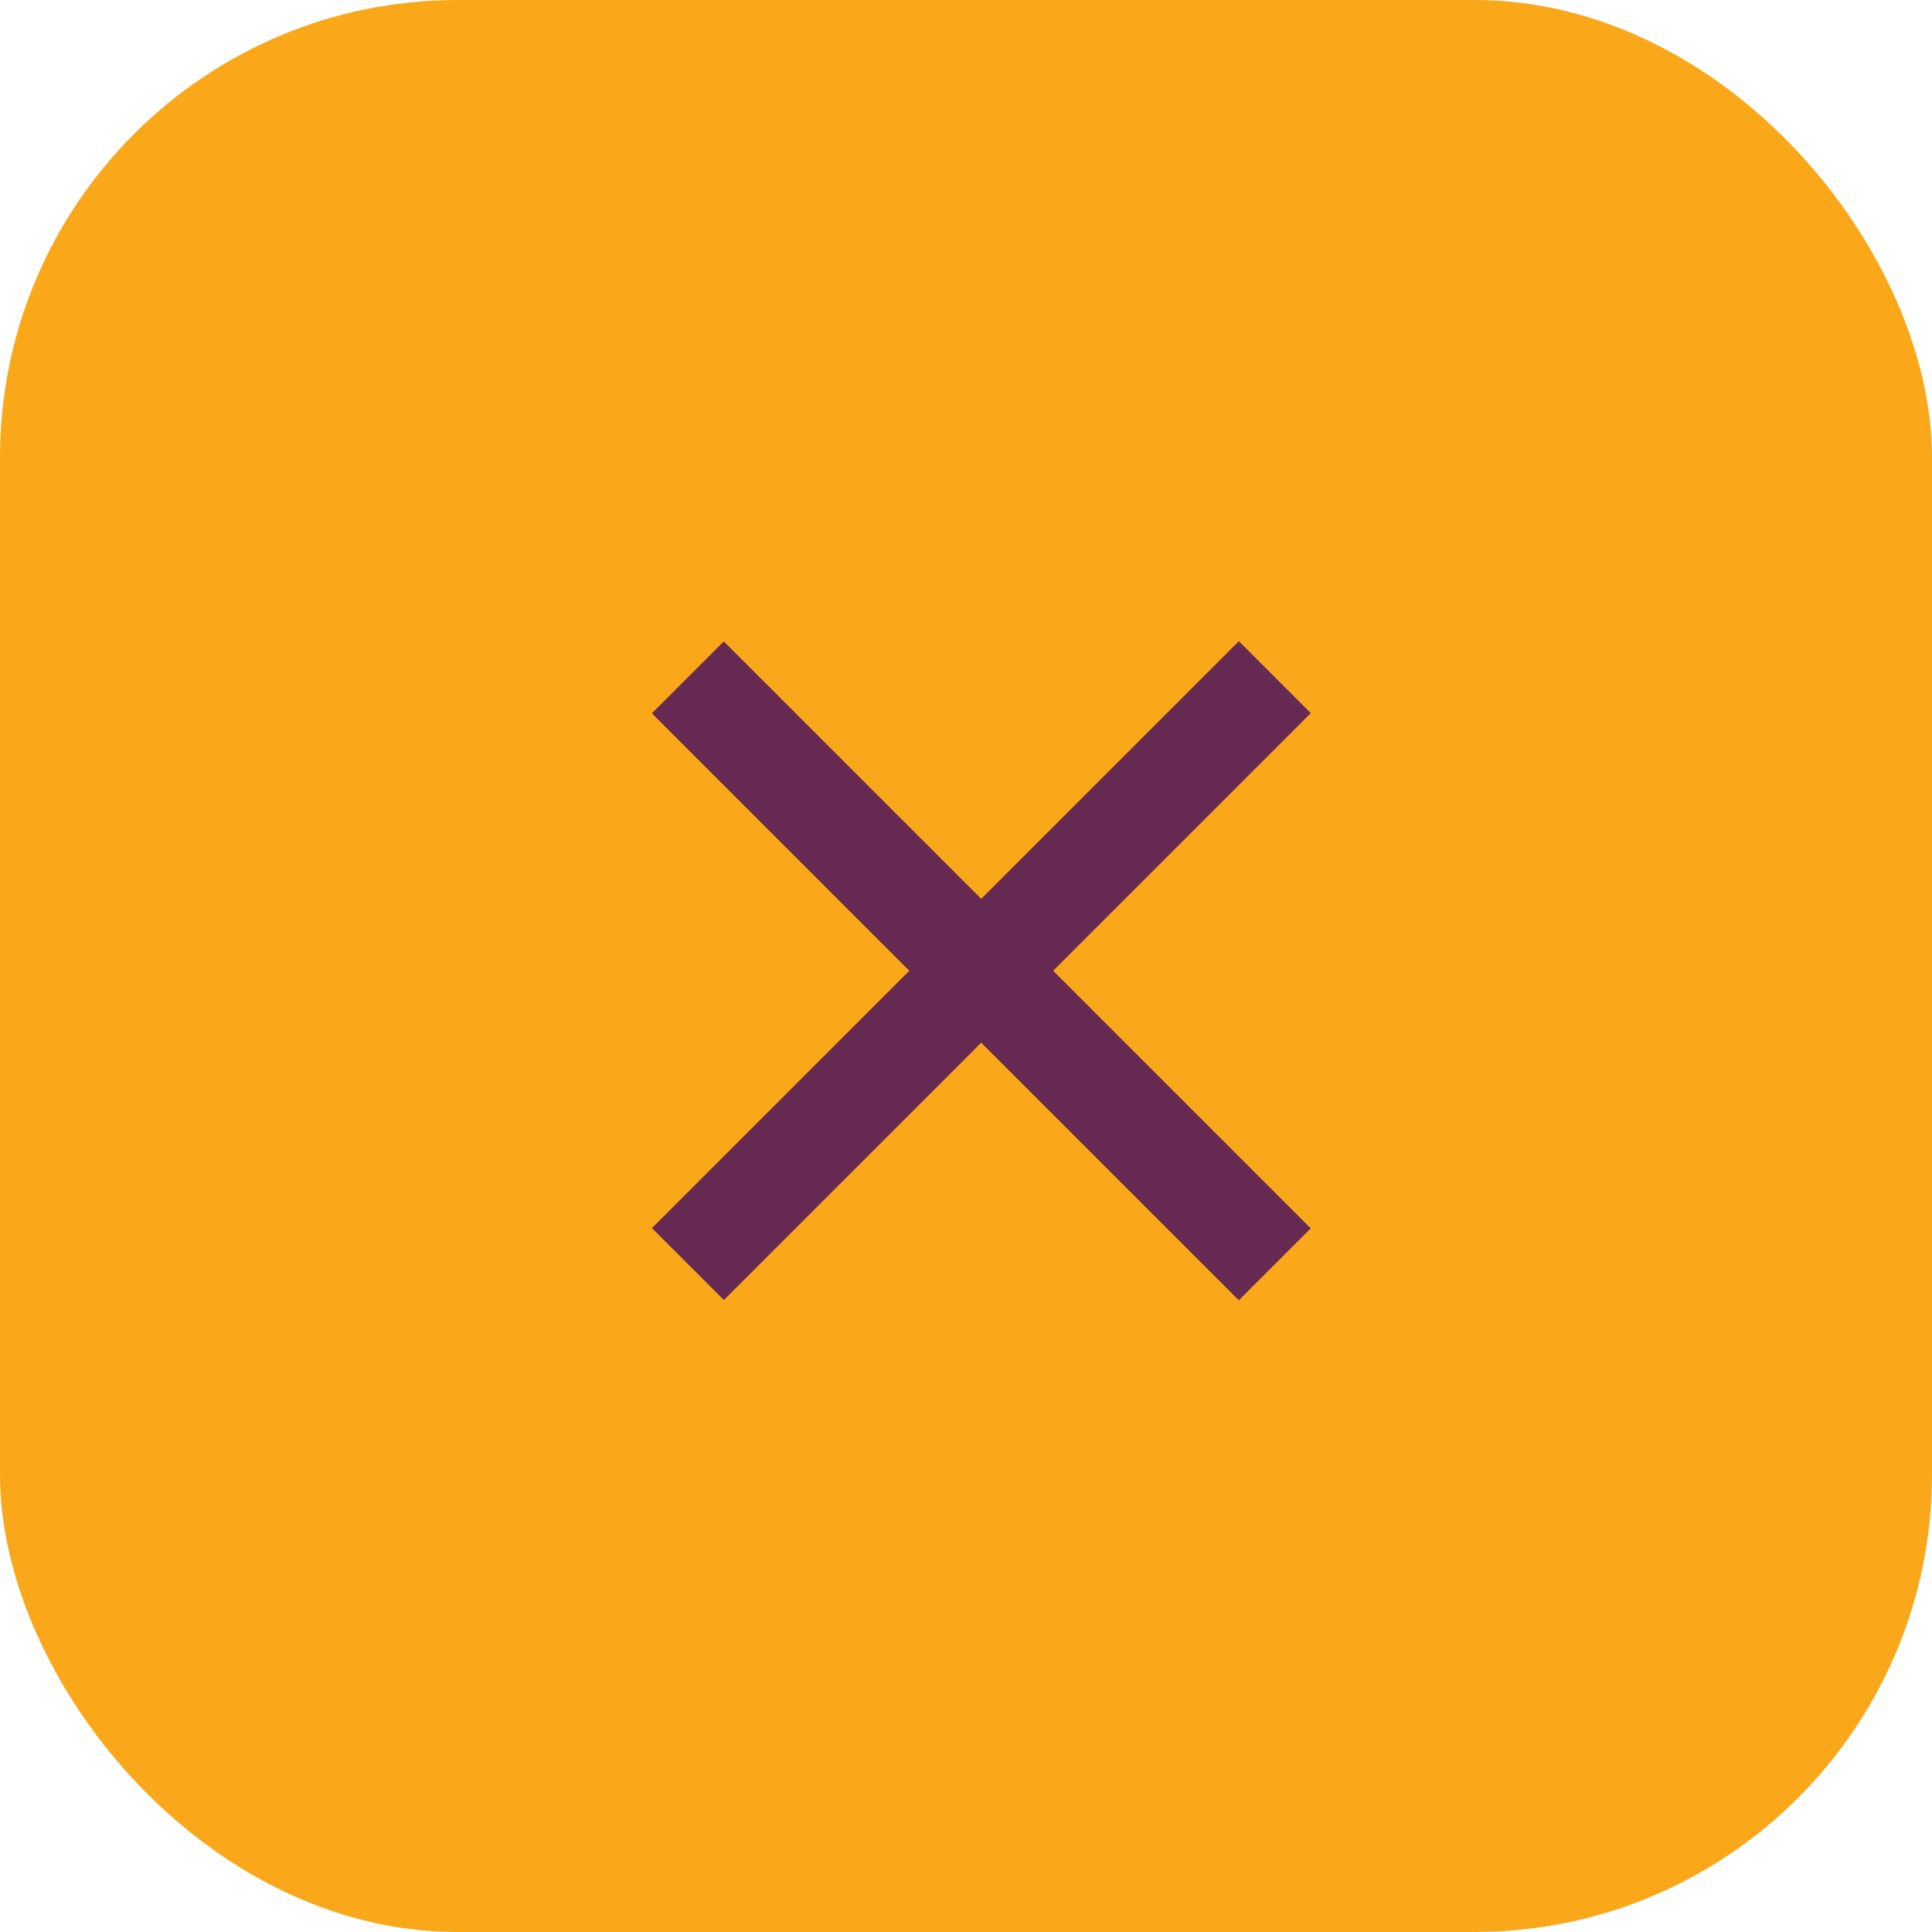
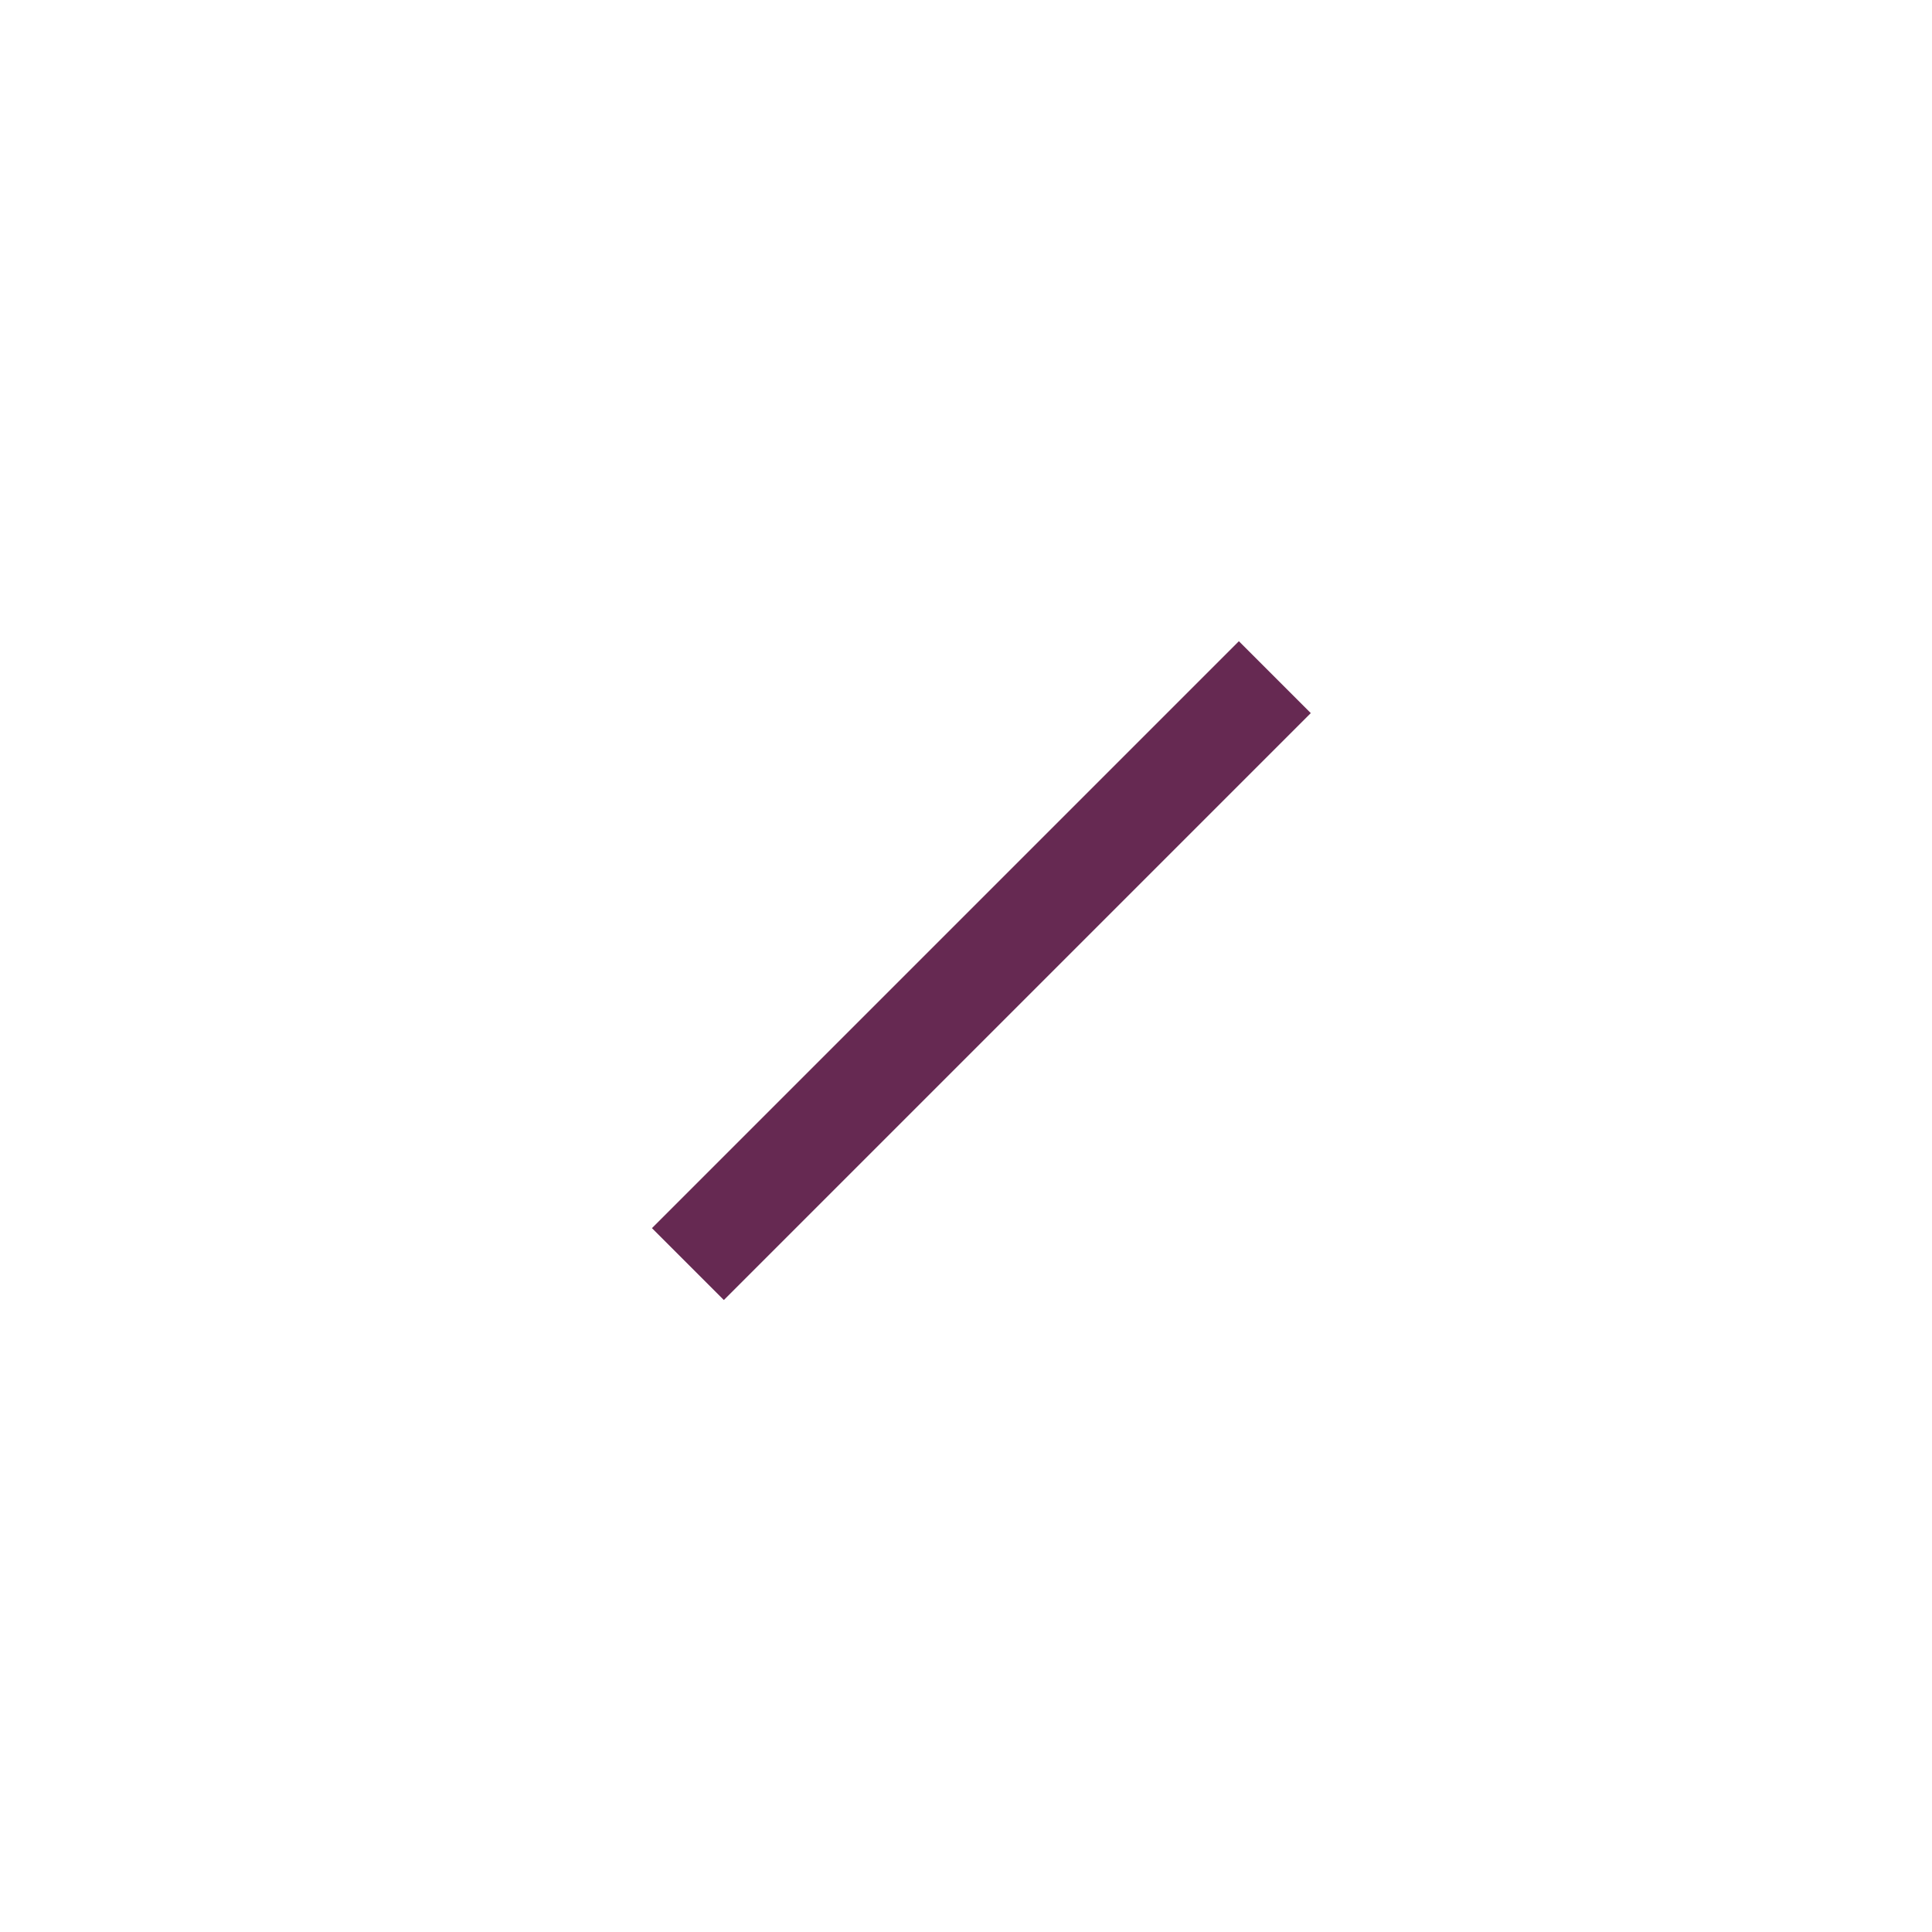
<svg xmlns="http://www.w3.org/2000/svg" width="38" height="38" viewBox="0 0 38 38">
  <g id="Group_107" data-name="Group 107" transform="translate(24017 23560)">
    <g id="Group_106" data-name="Group 106">
      <g id="Group_105" data-name="Group 105">
        <g id="Group_104" data-name="Group 104">
          <g id="Group_103" data-name="Group 103">
            <g id="Group_102" data-name="Group 102" transform="translate(-24370 -23608)">
-               <rect id="Rectangle_17" data-name="Rectangle 17" width="38" height="38" rx="9" transform="translate(353 48)" fill="#faa719" />
              <g id="Group_5" data-name="Group 5" transform="translate(364.133 60.676)">
                <path id="Path_13" data-name="Path 13" d="M-23177.4-23509.391h-16.326v-2h16.326Z" transform="translate(33027.195 236.103) rotate(-45)" fill="#662952" />
-                 <path id="Path_14" data-name="Path 14" d="M-23177.4-23509.391h-16.326v-2h16.326Z" transform="translate(-221.52 33025.445) rotate(45)" fill="#662952" />
-                 <path id="Path_15" data-name="Path 15" d="M-23191.854-23509.391h-1.877v-2h1.877Z" transform="translate(23200.957 23516.811)" fill="#662952" />
+                 <path id="Path_14" data-name="Path 14" d="M-23177.4-23509.391h-16.326h16.326Z" transform="translate(-221.52 33025.445) rotate(45)" fill="#662952" />
              </g>
            </g>
          </g>
        </g>
      </g>
    </g>
  </g>
</svg>